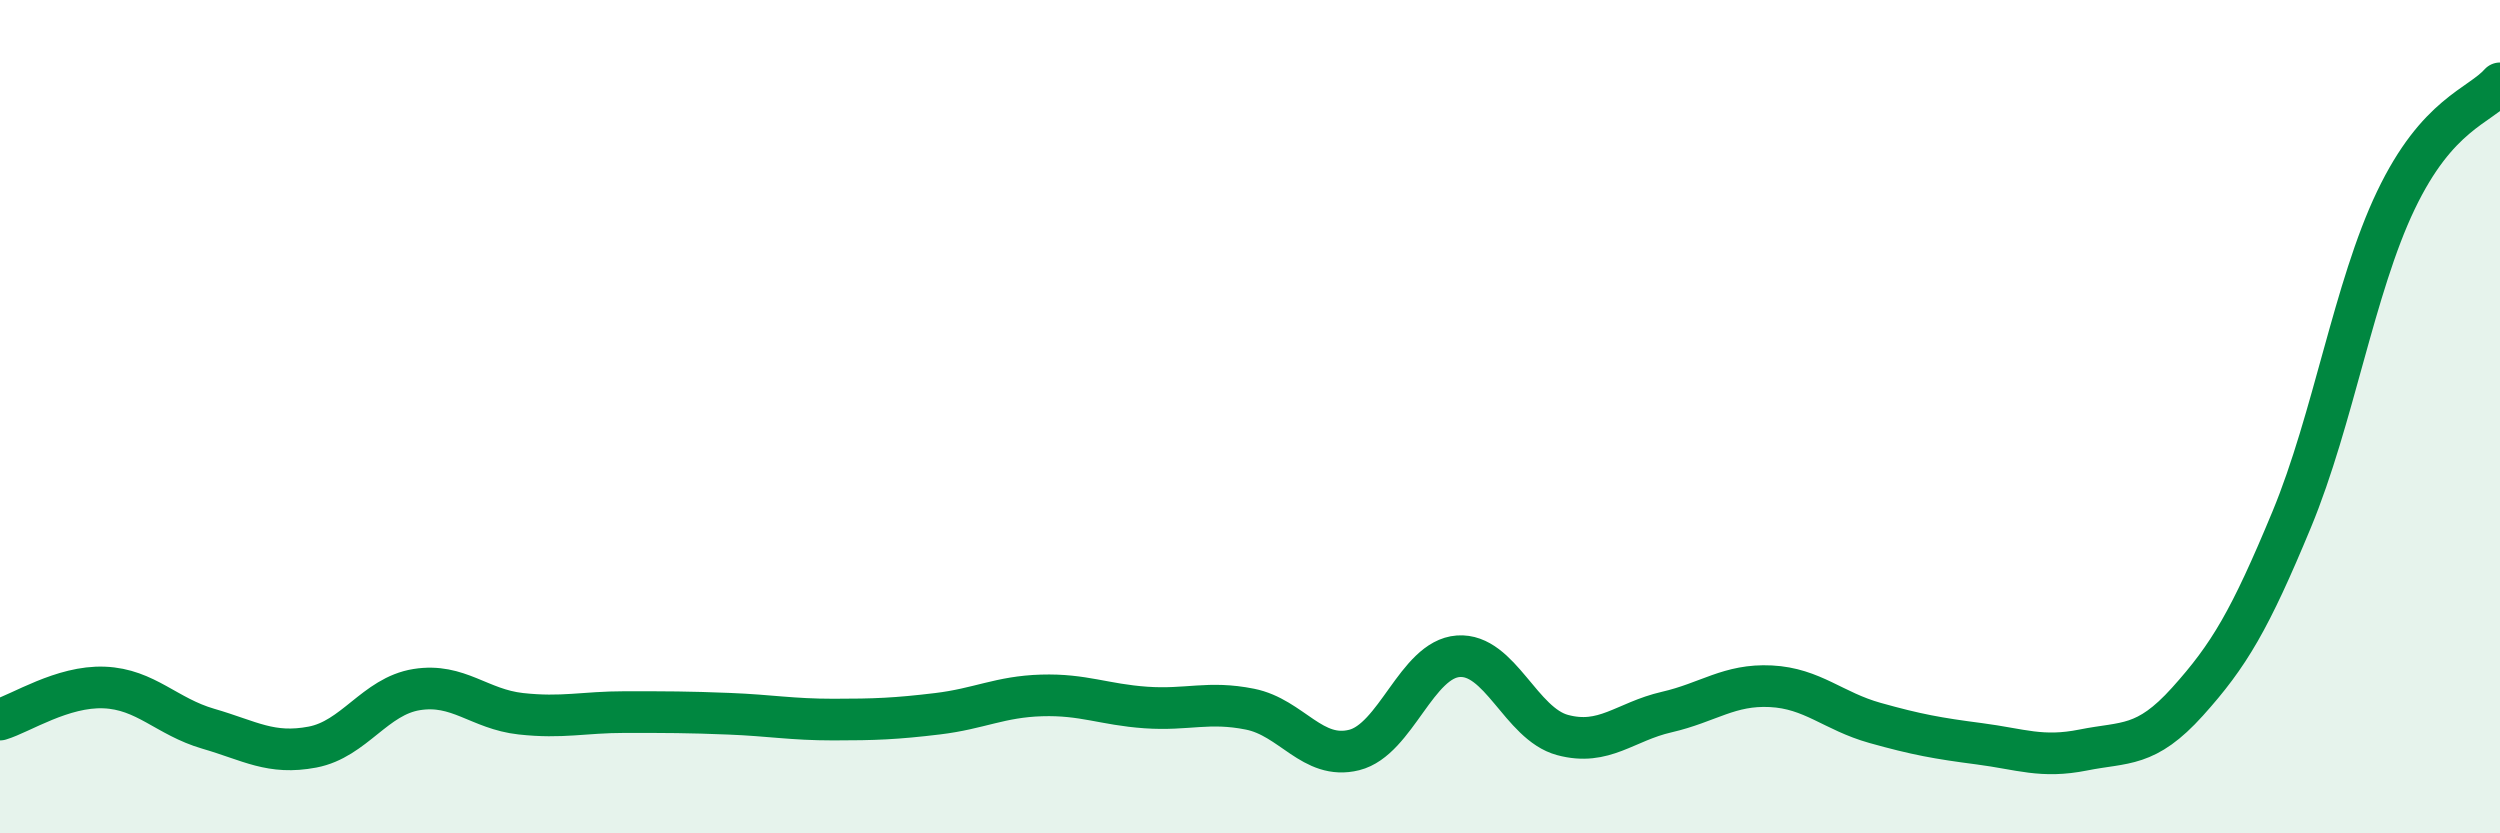
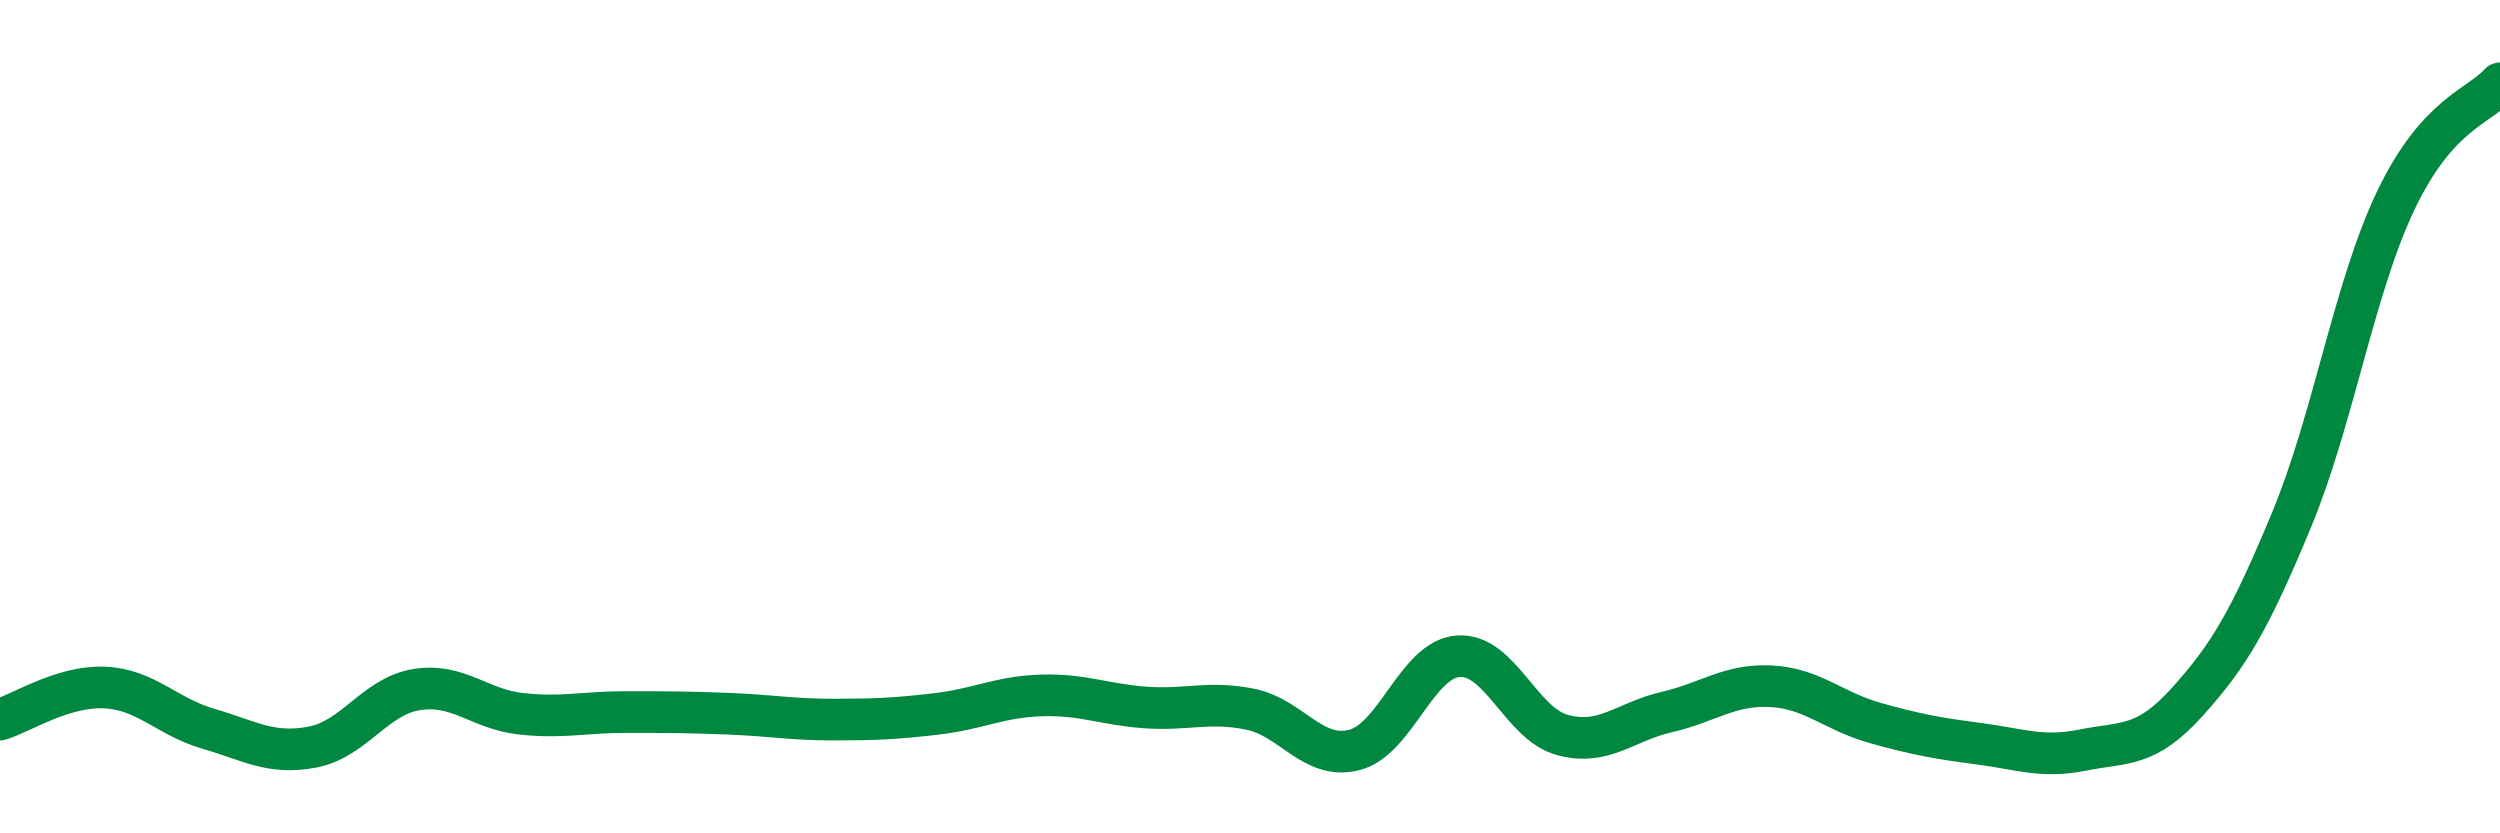
<svg xmlns="http://www.w3.org/2000/svg" width="60" height="20" viewBox="0 0 60 20">
-   <path d="M 0,17.27 C 0.5,17.12 1.5,16.46 2.5,16.5 C 3.5,16.54 4,17.2 5,17.49 C 6,17.78 6.5,18.12 7.5,17.93 C 8.5,17.74 9,16.71 10,16.55 C 11,16.39 11.5,17.02 12.5,17.13 C 13.5,17.24 14,17.09 15,17.09 C 16,17.09 16.5,17.09 17.5,17.13 C 18.5,17.17 19,17.27 20,17.27 C 21,17.27 21.5,17.25 22.5,17.13 C 23.5,17.01 24,16.72 25,16.69 C 26,16.66 26.5,16.91 27.5,16.98 C 28.5,17.05 29,16.82 30,17.02 C 31,17.22 31.5,18.25 32.5,18 C 33.5,17.75 34,15.82 35,15.75 C 36,15.68 36.5,17.37 37.5,17.64 C 38.5,17.91 39,17.32 40,17.09 C 41,16.86 41.5,16.42 42.5,16.47 C 43.5,16.52 44,17.07 45,17.35 C 46,17.63 46.5,17.72 47.5,17.85 C 48.5,17.98 49,18.2 50,18 C 51,17.8 51.5,17.95 52.5,16.84 C 53.5,15.73 54,14.88 55,12.47 C 56,10.06 56.5,6.9 57.5,4.81 C 58.5,2.72 59.5,2.56 60,2L60 20L0 20Z" fill="#008740" opacity="0.1" stroke-linecap="round" stroke-linejoin="round" />
  <path d="M 0,17.27 C 0.5,17.12 1.5,16.46 2.5,16.5 C 3.5,16.54 4,17.2 5,17.49 C 6,17.78 6.5,18.12 7.5,17.93 C 8.5,17.74 9,16.71 10,16.55 C 11,16.39 11.5,17.02 12.5,17.13 C 13.5,17.24 14,17.09 15,17.09 C 16,17.09 16.5,17.09 17.5,17.13 C 18.5,17.17 19,17.27 20,17.27 C 21,17.27 21.5,17.25 22.5,17.13 C 23.5,17.01 24,16.72 25,16.69 C 26,16.66 26.5,16.91 27.5,16.98 C 28.5,17.05 29,16.82 30,17.02 C 31,17.22 31.5,18.25 32.5,18 C 33.5,17.75 34,15.82 35,15.75 C 36,15.68 36.5,17.37 37.5,17.64 C 38.5,17.91 39,17.32 40,17.09 C 41,16.86 41.5,16.42 42.5,16.47 C 43.5,16.52 44,17.07 45,17.35 C 46,17.63 46.5,17.72 47.5,17.85 C 48.5,17.98 49,18.2 50,18 C 51,17.8 51.5,17.95 52.5,16.84 C 53.5,15.73 54,14.88 55,12.47 C 56,10.06 56.5,6.9 57.5,4.81 C 58.5,2.72 59.5,2.56 60,2" stroke="#008740" stroke-width="1" fill="none" stroke-linecap="round" stroke-linejoin="round" />
</svg>